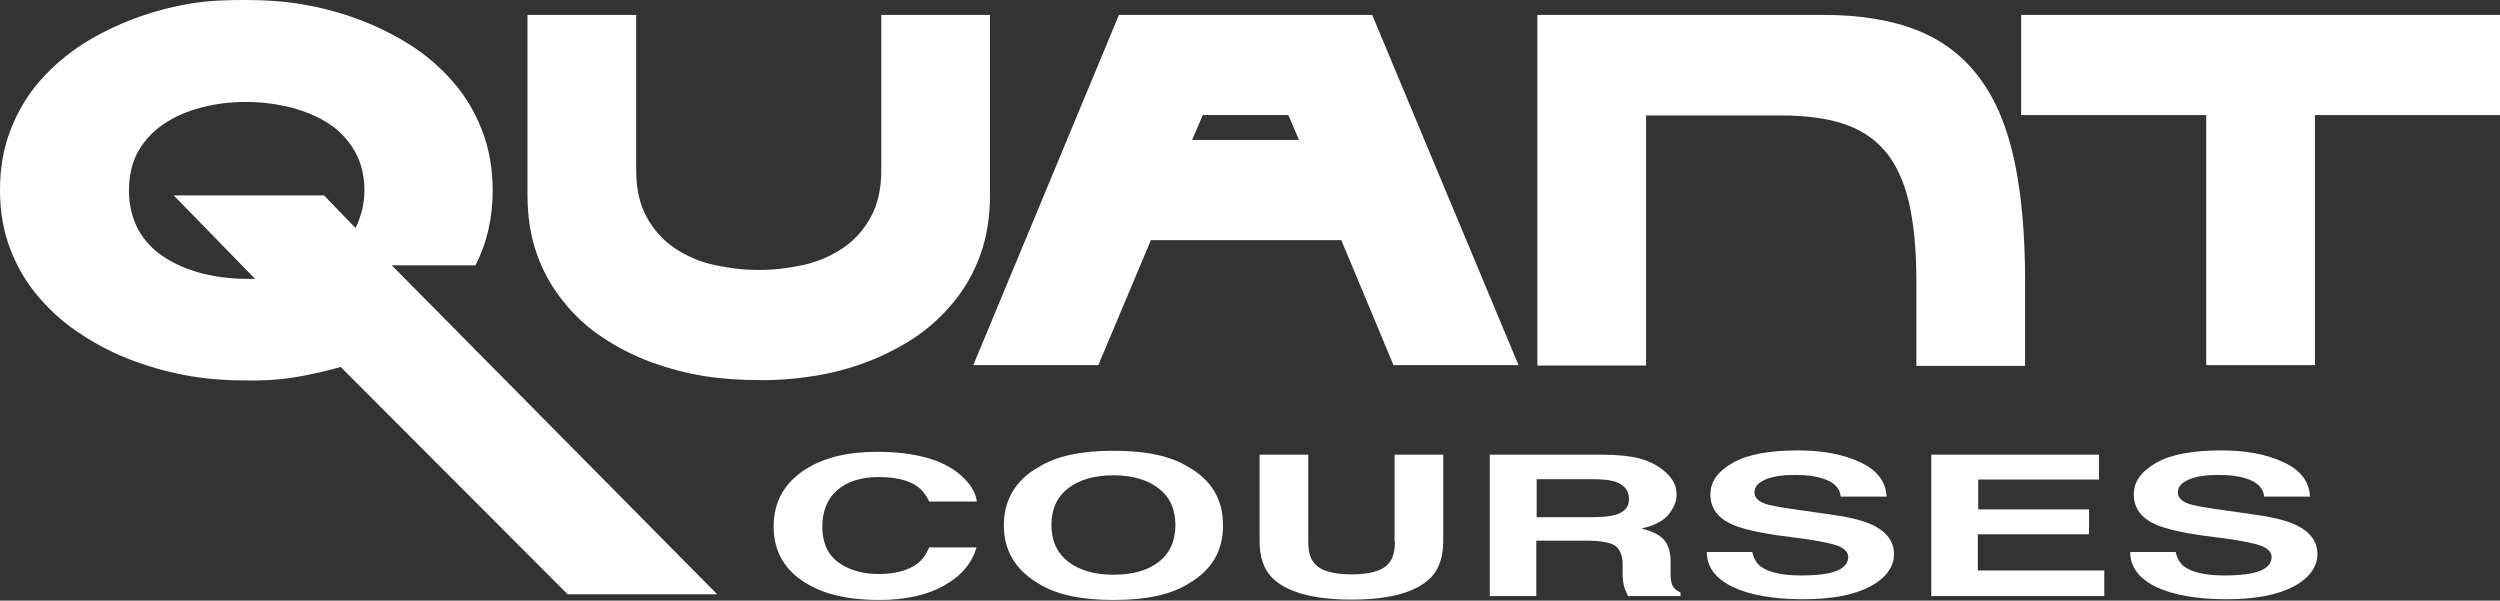
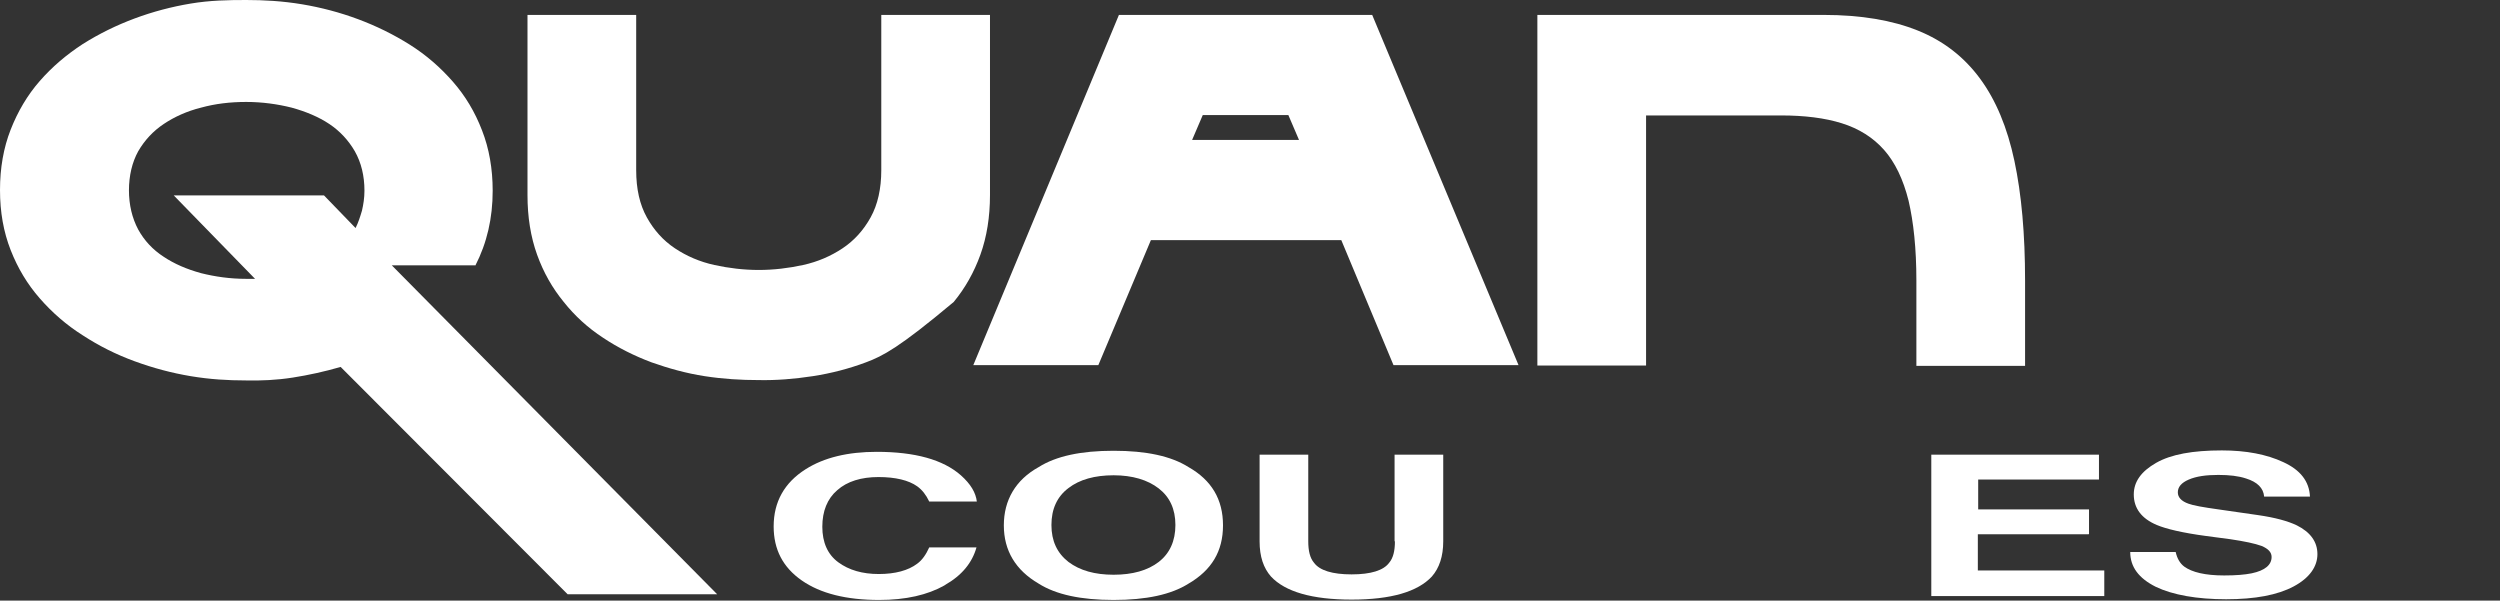
<svg xmlns="http://www.w3.org/2000/svg" width="333" height="80" viewBox="0 0 333 80" fill="none">
  <rect x="0" y="0" width="333" height="80" fill="#333333" stroke="none" />
  <path d="M63.307 35.344H52.188L95.528 79.157H75.609L45.375 48.876C43.245 49.491 41.116 49.964 38.987 50.295C36.858 50.627 34.776 50.721 32.742 50.674C30.376 50.674 27.963 50.532 25.408 50.106C22.853 49.68 20.393 49.018 17.932 48.119C15.472 47.22 13.201 46.084 11.024 44.665C8.848 43.293 6.955 41.637 5.299 39.744C3.643 37.852 2.366 35.722 1.419 33.309C0.473 30.896 0 28.247 0 25.313C0 22.38 0.473 19.683 1.419 17.27C2.366 14.857 3.643 12.68 5.299 10.788C6.955 8.895 8.848 7.286 11.024 5.867C13.201 4.495 15.519 3.359 17.932 2.46C20.345 1.561 22.853 0.899 25.408 0.473C27.963 0.047 30.376 0 32.789 0C35.155 0 37.662 0.142 40.217 0.568C42.772 0.994 45.28 1.656 47.693 2.555C50.106 3.454 52.425 4.59 54.601 5.962C56.778 7.334 58.67 8.99 60.326 10.882C61.982 12.775 63.26 14.904 64.206 17.364C65.152 19.777 65.625 22.474 65.625 25.408C65.625 29.051 64.868 32.363 63.307 35.391V35.344ZM17.175 25.313C17.175 27.3 17.601 29.051 18.405 30.565C19.21 32.032 20.345 33.262 21.812 34.208C23.231 35.155 24.887 35.864 26.78 36.385C28.673 36.858 30.66 37.142 32.789 37.142H33.972L23.137 26.023H43.151L47.362 30.376C47.74 29.619 47.977 28.862 48.214 28.058C48.403 27.253 48.545 26.354 48.545 25.408C48.545 23.421 48.119 21.67 47.267 20.156C46.416 18.689 45.28 17.459 43.861 16.513C42.441 15.566 40.738 14.857 38.845 14.336C36.953 13.863 34.918 13.579 32.789 13.579C30.66 13.579 28.673 13.816 26.78 14.336C24.887 14.809 23.231 15.566 21.812 16.513C20.393 17.459 19.257 18.689 18.405 20.156C17.601 21.623 17.175 23.373 17.175 25.408V25.313Z" fill="white" />
-   <path d="M70.262 1.987H84.74V22.664C84.74 25.171 85.213 27.253 86.16 28.956C87.106 30.66 88.336 32.032 89.897 33.073C91.459 34.114 93.21 34.871 95.15 35.297C97.089 35.722 99.077 35.959 101.064 35.959C103.051 35.959 105.038 35.722 106.978 35.297C108.918 34.871 110.669 34.114 112.23 33.073C113.791 32.032 115.022 30.66 115.968 28.956C116.914 27.253 117.387 25.124 117.387 22.664V1.987H131.866V25.976C131.866 28.909 131.44 31.559 130.588 33.925C129.736 36.29 128.554 38.372 127.039 40.217C125.525 42.063 123.775 43.671 121.788 44.996C119.753 46.321 117.624 47.409 115.353 48.261C113.082 49.112 110.716 49.728 108.256 50.106C105.795 50.485 103.382 50.674 101.064 50.627C98.698 50.627 96.332 50.485 93.872 50.106C91.412 49.728 89.046 49.065 86.775 48.261C84.504 47.409 82.327 46.321 80.34 44.996C78.305 43.671 76.555 42.063 75.088 40.217C73.574 38.372 72.391 36.29 71.54 33.925C70.688 31.559 70.262 28.909 70.262 25.976V1.987Z" fill="white" />
+   <path d="M70.262 1.987H84.74V22.664C84.74 25.171 85.213 27.253 86.16 28.956C87.106 30.66 88.336 32.032 89.897 33.073C91.459 34.114 93.21 34.871 95.15 35.297C97.089 35.722 99.077 35.959 101.064 35.959C103.051 35.959 105.038 35.722 106.978 35.297C108.918 34.871 110.669 34.114 112.23 33.073C113.791 32.032 115.022 30.66 115.968 28.956C116.914 27.253 117.387 25.124 117.387 22.664V1.987H131.866V25.976C131.866 28.909 131.44 31.559 130.588 33.925C129.736 36.29 128.554 38.372 127.039 40.217C119.753 46.321 117.624 47.409 115.353 48.261C113.082 49.112 110.716 49.728 108.256 50.106C105.795 50.485 103.382 50.674 101.064 50.627C98.698 50.627 96.332 50.485 93.872 50.106C91.412 49.728 89.046 49.065 86.775 48.261C84.504 47.409 82.327 46.321 80.34 44.996C78.305 43.671 76.555 42.063 75.088 40.217C73.574 38.372 72.391 36.29 71.54 33.925C70.688 31.559 70.262 28.909 70.262 25.976V1.987Z" fill="white" />
  <path d="M178.66 31.985H153.299L146.297 48.639H129.642L149.041 1.987H182.776L202.27 48.639H185.615L178.66 31.985ZM173.029 18.642L171.61 15.33H160.207L158.788 18.642H172.982H173.029Z" fill="white" />
  <path d="M242.913 1.987C247.881 1.987 252.045 2.697 255.451 4.069C258.858 5.441 261.602 7.57 263.732 10.457C265.861 13.343 267.375 16.986 268.321 21.433C269.267 25.881 269.74 31.18 269.74 37.379V48.734H255.262V37.379C255.262 33.12 254.884 29.572 254.221 26.733C253.512 23.894 252.423 21.623 250.957 19.967C249.49 18.311 247.597 17.128 245.326 16.418C243.055 15.708 240.358 15.377 237.235 15.377H219.256V48.687H204.778V1.987H243.055H242.913Z" fill="white" />
-   <path d="M293.871 15.33H269.22V1.987H333V15.33H308.349V48.639H293.871V15.33Z" fill="white" />
  <path d="M125.81 77.974C123.539 79.252 120.652 79.914 117.104 79.914C112.751 79.914 109.297 79.062 106.789 77.312C104.281 75.561 103.051 73.195 103.051 70.12C103.051 66.855 104.471 64.3 107.31 62.502C109.77 60.941 112.94 60.184 116.773 60.184C121.882 60.184 125.62 61.225 127.986 63.307C129.311 64.49 129.973 65.625 130.115 66.808H123.775C123.349 65.909 122.829 65.247 122.166 64.773C121.031 63.969 119.28 63.543 117.009 63.543C114.738 63.543 112.845 64.111 111.521 65.294C110.196 66.43 109.533 68.085 109.533 70.167C109.533 72.249 110.243 73.858 111.663 74.899C113.082 75.94 114.88 76.46 117.056 76.46C119.233 76.46 120.984 75.987 122.166 75.088C122.829 74.615 123.349 73.858 123.775 72.912H130.068C129.5 74.946 128.128 76.65 125.857 77.927L125.81 77.974Z" fill="white" />
  <path d="M148.331 79.914C143.978 79.914 140.666 79.204 138.348 77.738C135.272 75.94 133.711 73.338 133.711 69.978C133.711 66.619 135.272 63.922 138.348 62.219C140.666 60.752 143.978 60.042 148.331 60.042C152.684 60.042 155.996 60.752 158.315 62.219C161.39 63.969 162.904 66.524 162.904 69.978C162.904 73.432 161.39 75.94 158.315 77.738C155.996 79.204 152.684 79.914 148.331 79.914ZM154.34 74.852C155.807 73.716 156.564 72.06 156.564 69.931C156.564 67.802 155.807 66.193 154.34 65.058C152.873 63.922 150.839 63.307 148.331 63.307C145.824 63.307 143.789 63.875 142.322 65.01C140.808 66.146 140.051 67.802 140.051 69.931C140.051 72.06 140.808 73.669 142.322 74.852C143.836 75.987 145.824 76.555 148.331 76.555C150.839 76.555 152.873 75.987 154.34 74.852Z" fill="white" />
  <path d="M185.757 72.107V60.563H192.239V72.107C192.239 74.094 191.719 75.656 190.725 76.791C188.833 78.826 185.284 79.867 180.032 79.867C174.78 79.867 171.184 78.826 169.292 76.791C168.298 75.656 167.778 74.142 167.778 72.107V60.563H174.26V72.107C174.26 73.385 174.496 74.331 175.017 74.946C175.774 75.987 177.477 76.508 180.032 76.508C182.587 76.508 184.29 75.987 185.047 74.946C185.568 74.331 185.804 73.385 185.804 72.107H185.757Z" fill="white" />
-   <path d="M211.212 72.013H204.635V79.394H198.437V60.563H213.341C215.471 60.563 217.127 60.752 218.262 61.036C219.398 61.32 220.391 61.793 221.196 62.361C221.858 62.834 222.378 63.354 222.757 63.922C223.135 64.49 223.325 65.152 223.325 65.909C223.325 66.808 222.946 67.66 222.237 68.559C221.527 69.41 220.297 70.025 218.641 70.404C220.06 70.735 221.054 71.256 221.621 71.871C222.189 72.533 222.52 73.479 222.52 74.804V76.082C222.52 76.933 222.568 77.501 222.71 77.832C222.899 78.305 223.277 78.684 223.845 78.921V79.394H216.843C216.653 78.968 216.511 78.637 216.417 78.4C216.228 77.88 216.18 77.312 216.133 76.791V75.041C216.086 73.858 215.707 73.054 215.045 72.628C214.382 72.249 213.105 72.013 211.212 72.013ZM215.092 68.606C216.369 68.228 216.985 67.565 216.985 66.477C216.985 65.341 216.37 64.584 215.139 64.159C214.43 63.922 213.436 63.827 212.064 63.827H204.683V68.89H211.875C213.294 68.89 214.382 68.795 215.092 68.606Z" fill="white" />
-   <path d="M239.885 76.65C241.399 76.65 242.582 76.555 243.528 76.366C245.326 75.987 246.178 75.23 246.178 74.189C246.178 73.574 245.752 73.101 244.853 72.722C243.954 72.391 242.582 72.107 240.689 71.823L237.472 71.398C234.302 70.972 232.126 70.451 230.895 69.931C228.861 69.079 227.82 67.707 227.82 65.862C227.82 64.159 228.813 62.786 230.801 61.651C232.788 60.515 235.674 59.995 239.554 59.995C242.771 59.995 245.516 60.515 247.739 61.556C250.01 62.597 251.193 64.111 251.288 66.146H245.184C245.09 65.01 244.285 64.206 242.771 63.733C241.778 63.401 240.547 63.26 239.081 63.26C237.425 63.26 236.147 63.449 235.154 63.875C234.16 64.3 233.687 64.868 233.687 65.578C233.687 66.24 234.16 66.761 235.106 67.092C235.721 67.329 237.046 67.565 239.081 67.849L244.333 68.606C246.651 68.937 248.354 69.41 249.537 69.978C251.335 70.877 252.282 72.155 252.282 73.811C252.282 75.467 251.241 76.981 249.111 78.116C246.982 79.252 244.001 79.82 240.122 79.82C236.242 79.82 233.024 79.252 230.753 78.164C228.482 77.028 227.347 75.514 227.347 73.527H233.403C233.592 74.378 233.971 75.041 234.539 75.467C235.579 76.224 237.33 76.65 239.838 76.65H239.885Z" fill="white" />
  <path d="M278.21 71.161H263.447V75.987H280.291V79.394H257.249V60.563H279.582V63.875H263.495V67.849H278.257V71.114L278.21 71.161Z" fill="white" />
  <path d="M296.284 76.65C297.798 76.65 298.981 76.555 299.927 76.366C301.725 75.987 302.577 75.23 302.577 74.189C302.577 73.574 302.151 73.101 301.252 72.722C300.353 72.391 298.981 72.107 297.088 71.823L293.871 71.398C290.701 70.972 288.524 70.451 287.294 69.931C285.26 69.079 284.219 67.707 284.219 65.862C284.219 64.159 285.212 62.786 287.2 61.651C289.187 60.515 292.073 59.995 295.953 59.995C299.17 59.995 301.914 60.515 304.138 61.556C306.409 62.597 307.592 64.111 307.687 66.146H301.583C301.489 65.01 300.684 64.206 299.17 63.733C298.177 63.401 296.946 63.26 295.48 63.26C293.824 63.26 292.546 63.449 291.552 63.875C290.559 64.3 290.086 64.868 290.086 65.578C290.086 66.24 290.559 66.761 291.505 67.092C292.12 67.329 293.445 67.565 295.48 67.849L300.732 68.606C303.05 68.937 304.753 69.41 305.936 69.978C307.734 70.877 308.68 72.155 308.68 73.811C308.68 75.467 307.639 76.981 305.51 78.116C303.381 79.252 300.4 79.82 296.52 79.82C292.641 79.82 289.423 79.252 287.152 78.164C284.881 77.028 283.746 75.514 283.746 73.527H289.802C289.991 74.378 290.37 75.041 290.937 75.467C291.978 76.224 293.729 76.65 296.237 76.65H296.284Z" fill="white" />
</svg>